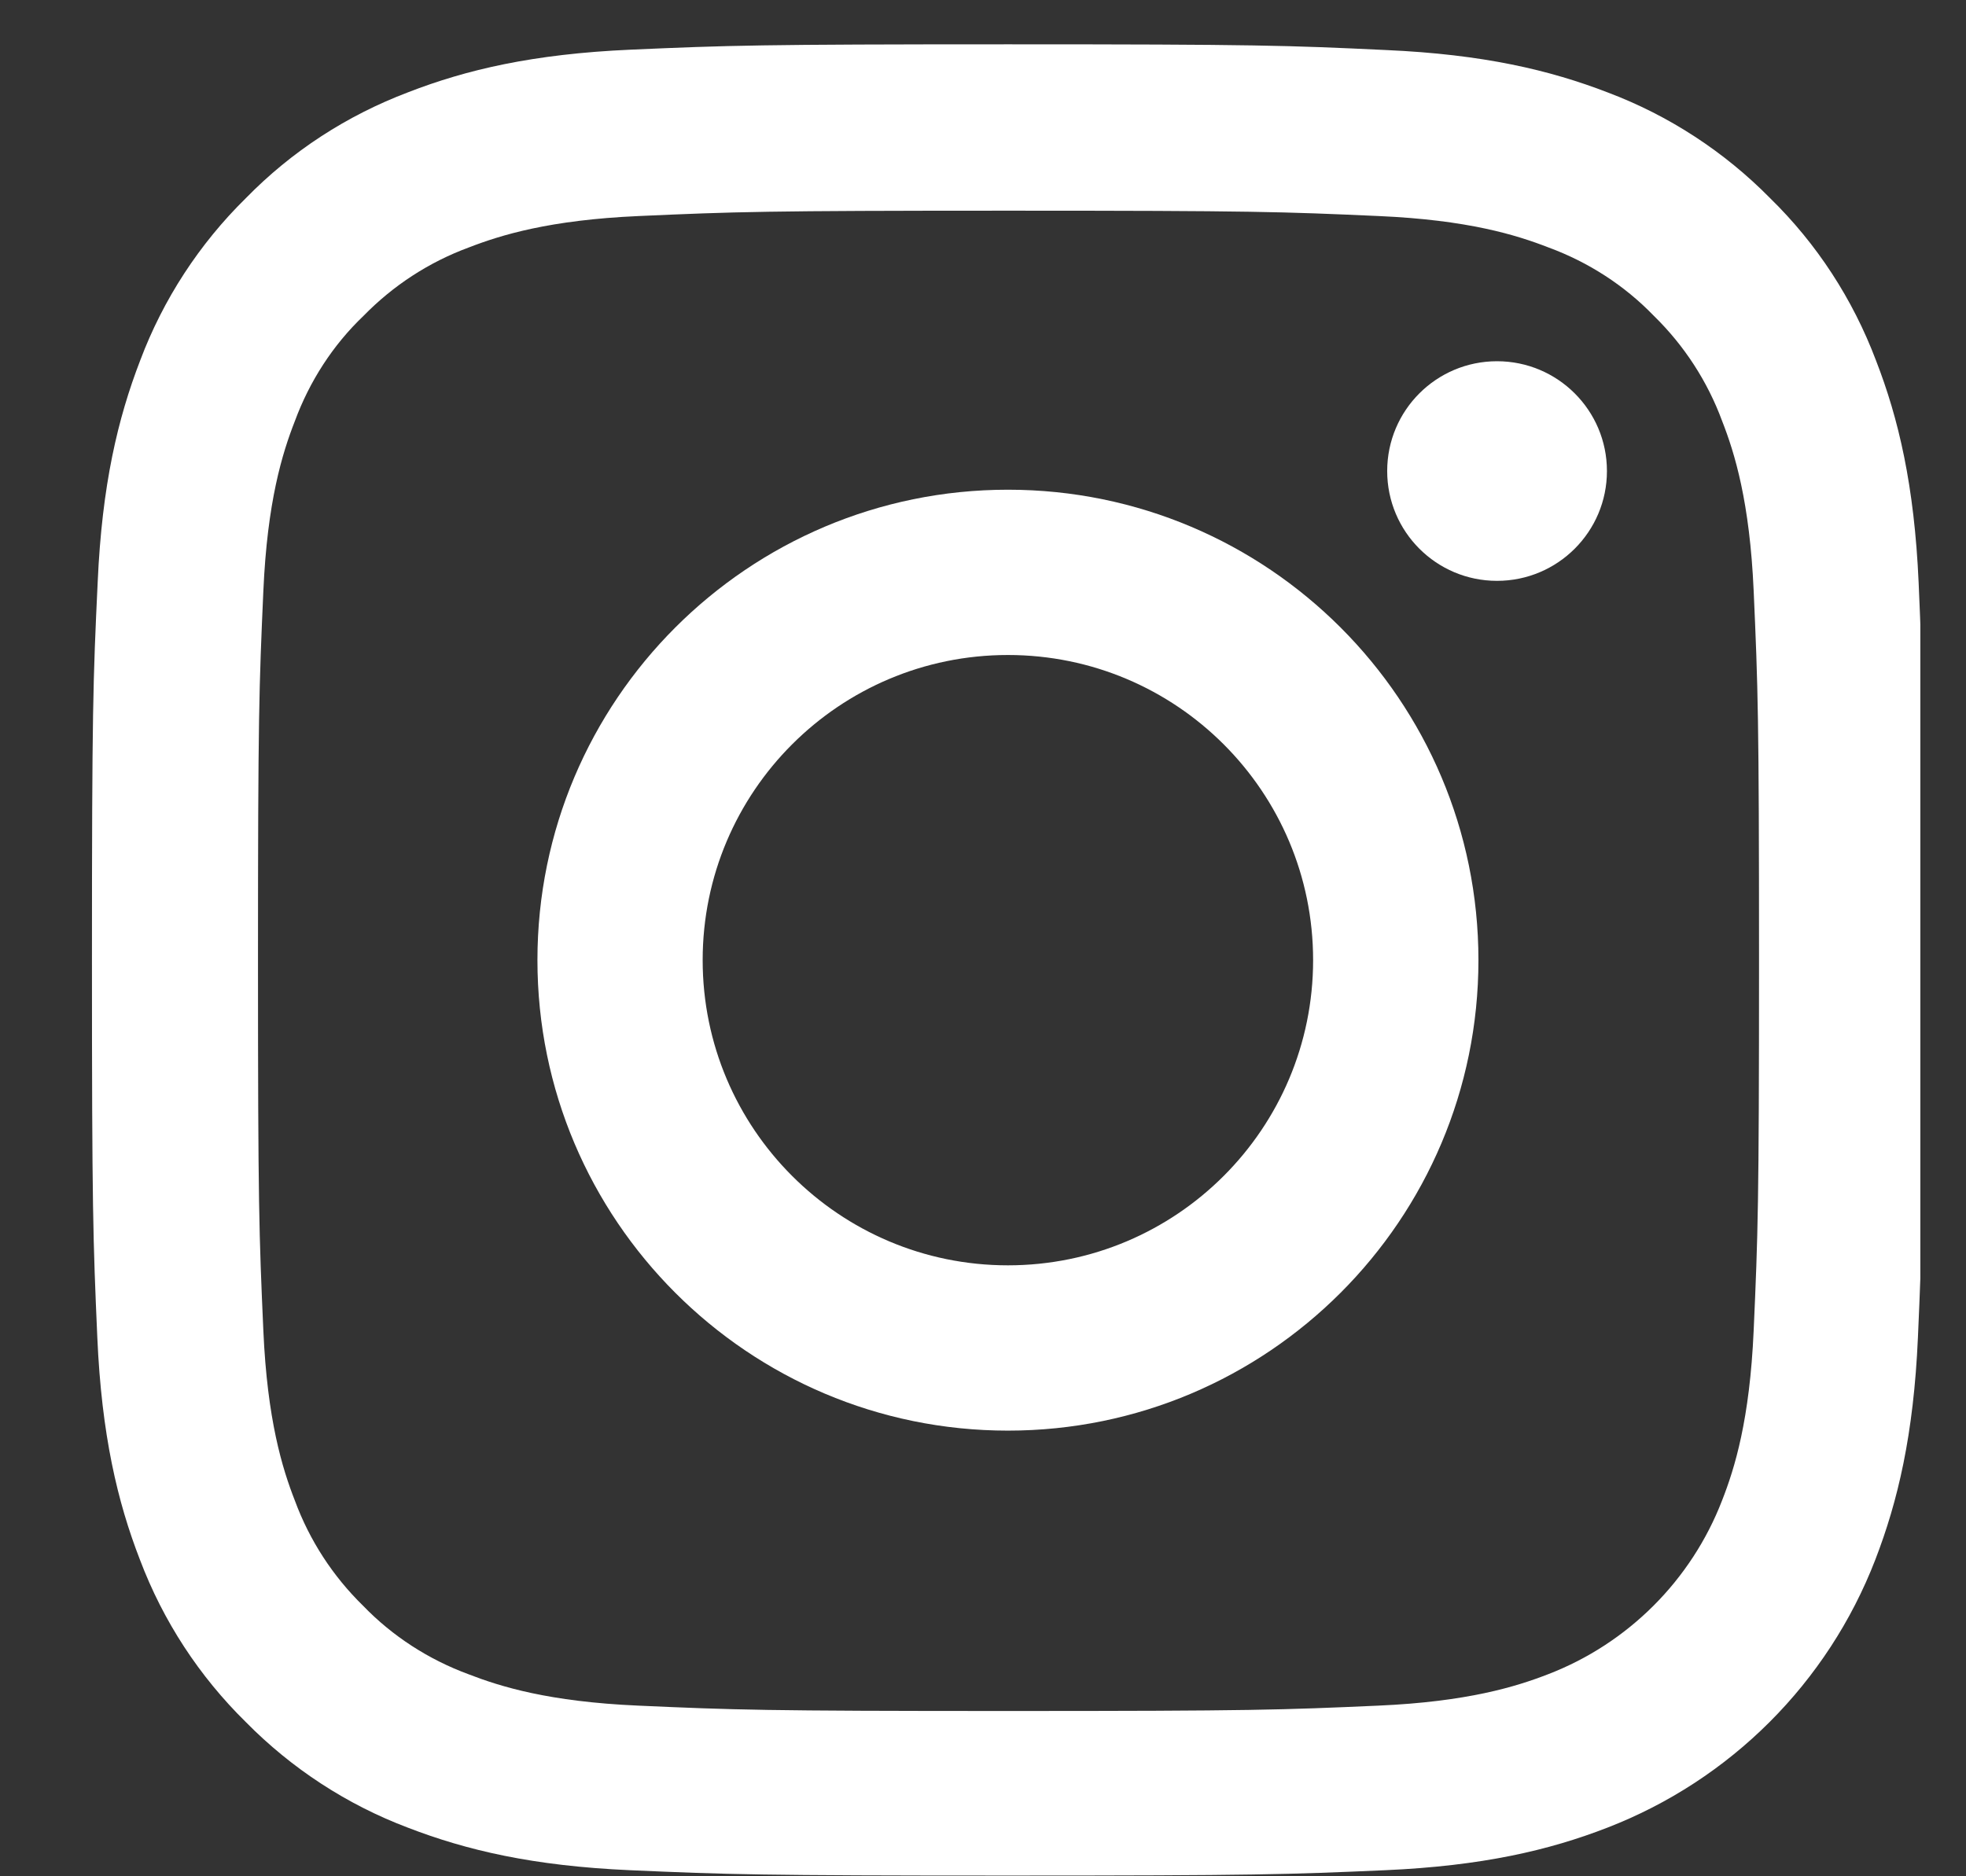
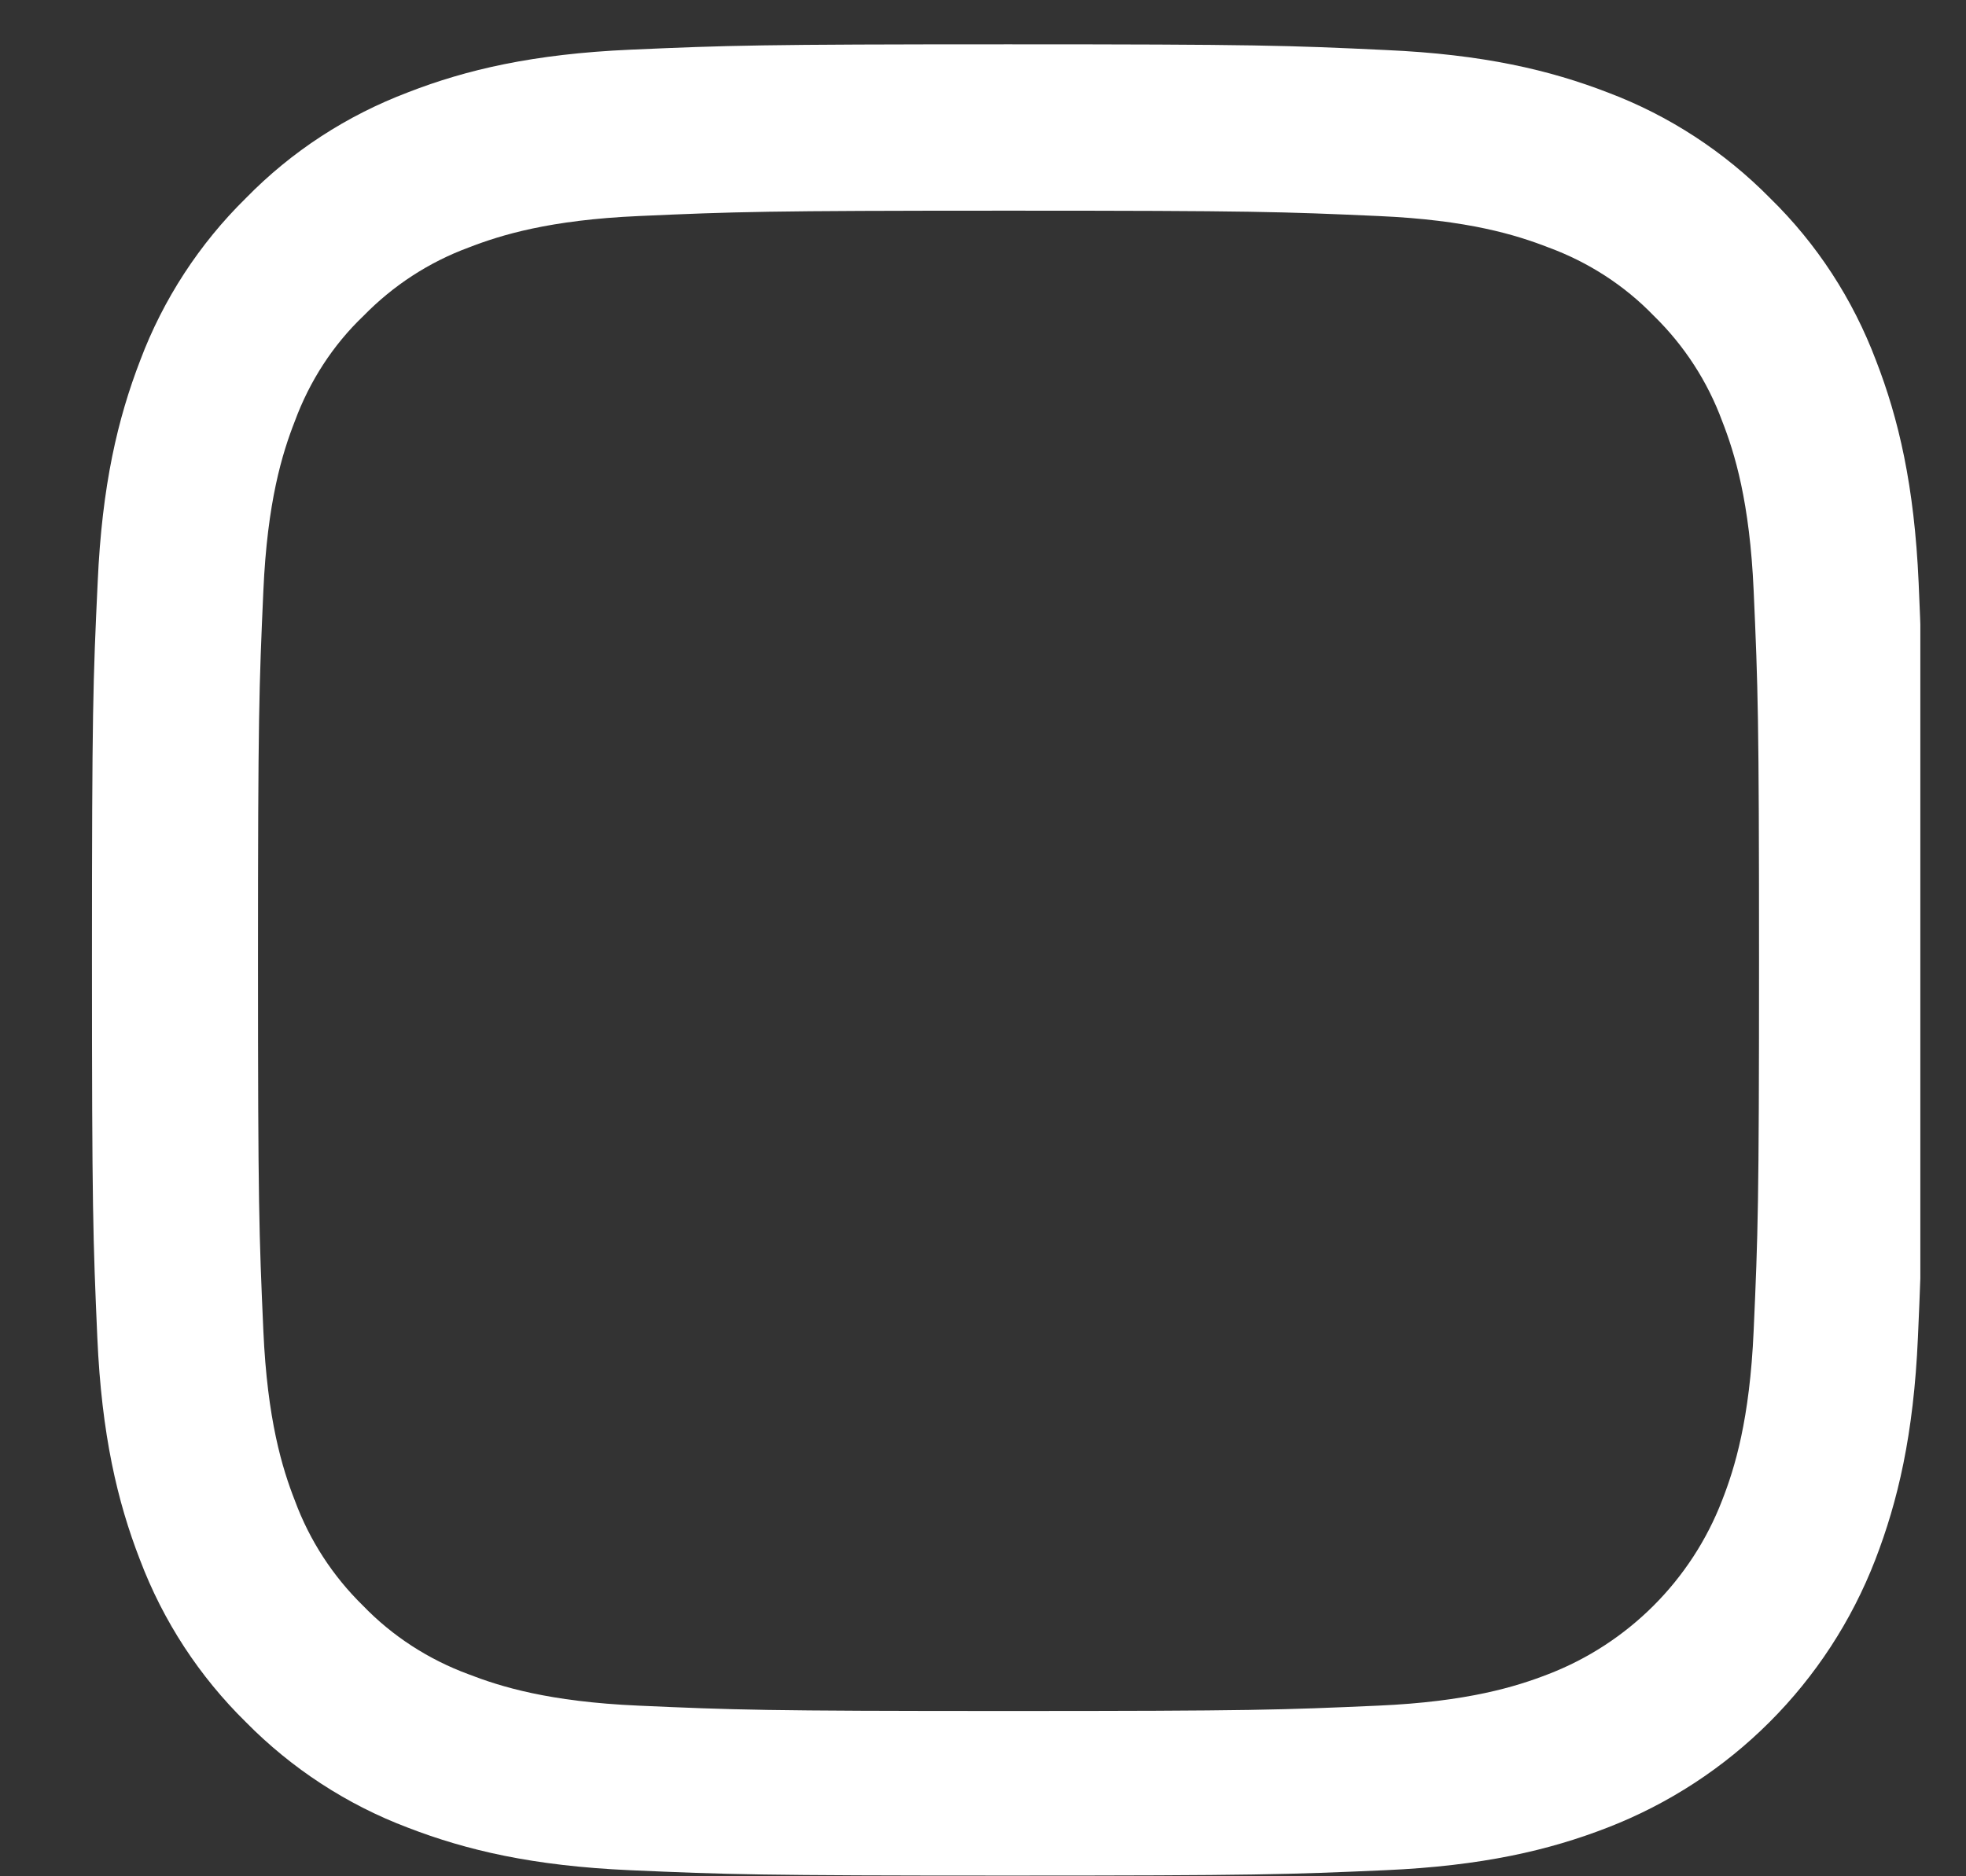
<svg xmlns="http://www.w3.org/2000/svg" width="22" height="21" viewBox="0 0 22 21" fill="none">
  <rect x="0" y="0" width="22" height="21" fill="#333333" stroke="none" />
  <g clip-path="url(#clip0)">
    <path d="M21.47 6.522C21.422 5.433 21.245 4.684 20.993 4.035C20.733 3.347 20.332 2.73 19.808 2.218C19.295 1.697 18.675 1.293 17.994 1.036C17.342 0.784 16.597 0.608 15.508 0.56C14.411 0.508 14.062 0.496 11.28 0.496C8.497 0.496 8.148 0.508 7.055 0.556C5.966 0.604 5.218 0.78 4.569 1.032C3.88 1.293 3.264 1.693 2.751 2.218C2.23 2.73 1.826 3.351 1.57 4.031C1.318 4.684 1.141 5.429 1.093 6.518C1.041 7.615 1.029 7.963 1.029 10.746C1.029 13.529 1.041 13.877 1.089 14.97C1.137 16.059 1.314 16.808 1.566 17.457C1.826 18.145 2.23 18.762 2.751 19.274C3.264 19.795 3.884 20.199 4.565 20.456C5.218 20.708 5.962 20.884 7.051 20.932C8.144 20.98 8.493 20.992 11.275 20.992C14.058 20.992 14.407 20.98 15.5 20.932C16.589 20.884 17.337 20.708 17.986 20.456C19.364 19.923 20.453 18.834 20.985 17.457C21.237 16.804 21.414 16.059 21.462 14.97C21.51 13.877 21.522 13.529 21.522 10.746C21.522 7.963 21.518 7.615 21.47 6.522ZM19.624 14.89C19.58 15.891 19.412 16.432 19.271 16.792C18.927 17.685 18.218 18.394 17.325 18.738C16.965 18.878 16.421 19.046 15.424 19.09C14.342 19.138 14.018 19.15 11.284 19.15C8.549 19.15 8.22 19.138 7.143 19.09C6.142 19.046 5.602 18.878 5.241 18.738C4.797 18.574 4.393 18.314 4.064 17.973C3.724 17.641 3.464 17.24 3.3 16.796C3.159 16.436 2.991 15.891 2.947 14.894C2.899 13.813 2.887 13.489 2.887 10.754C2.887 8.019 2.899 7.691 2.947 6.614C2.991 5.613 3.159 5.072 3.3 4.712C3.464 4.268 3.724 3.863 4.068 3.535C4.401 3.194 4.801 2.934 5.245 2.77C5.606 2.63 6.15 2.462 7.147 2.418C8.228 2.37 8.553 2.358 11.287 2.358C14.026 2.358 14.351 2.37 15.428 2.418C16.429 2.462 16.969 2.63 17.329 2.77C17.774 2.934 18.178 3.194 18.507 3.535C18.847 3.867 19.107 4.268 19.271 4.712C19.412 5.072 19.58 5.617 19.624 6.614C19.672 7.695 19.684 8.019 19.684 10.754C19.684 13.489 19.672 13.809 19.624 14.89Z" fill="#fff" />
-     <path d="M11.279 5.481C8.372 5.481 6.014 7.839 6.014 10.746C6.014 13.653 8.372 16.012 11.279 16.012C14.186 16.012 16.544 13.653 16.544 10.746C16.544 7.839 14.186 5.481 11.279 5.481ZM11.279 14.162C9.393 14.162 7.863 12.632 7.863 10.746C7.863 8.86 9.393 7.331 11.279 7.331C13.165 7.331 14.694 8.86 14.694 10.746C14.694 12.632 13.165 14.162 11.279 14.162Z" fill="#fff" />
-     <path d="M17.982 5.272C17.982 5.951 17.431 6.501 16.752 6.501C16.073 6.501 15.523 5.951 15.523 5.272C15.523 4.593 16.073 4.043 16.752 4.043C17.431 4.043 17.982 4.593 17.982 5.272Z" fill="#fff" />
  </g>
  <defs>
    <clipPath id="clip0">
      <rect width="20.496" height="20.496" fill="white" transform="translate(0.993 0.496)" />
    </clipPath>
  </defs>
</svg>